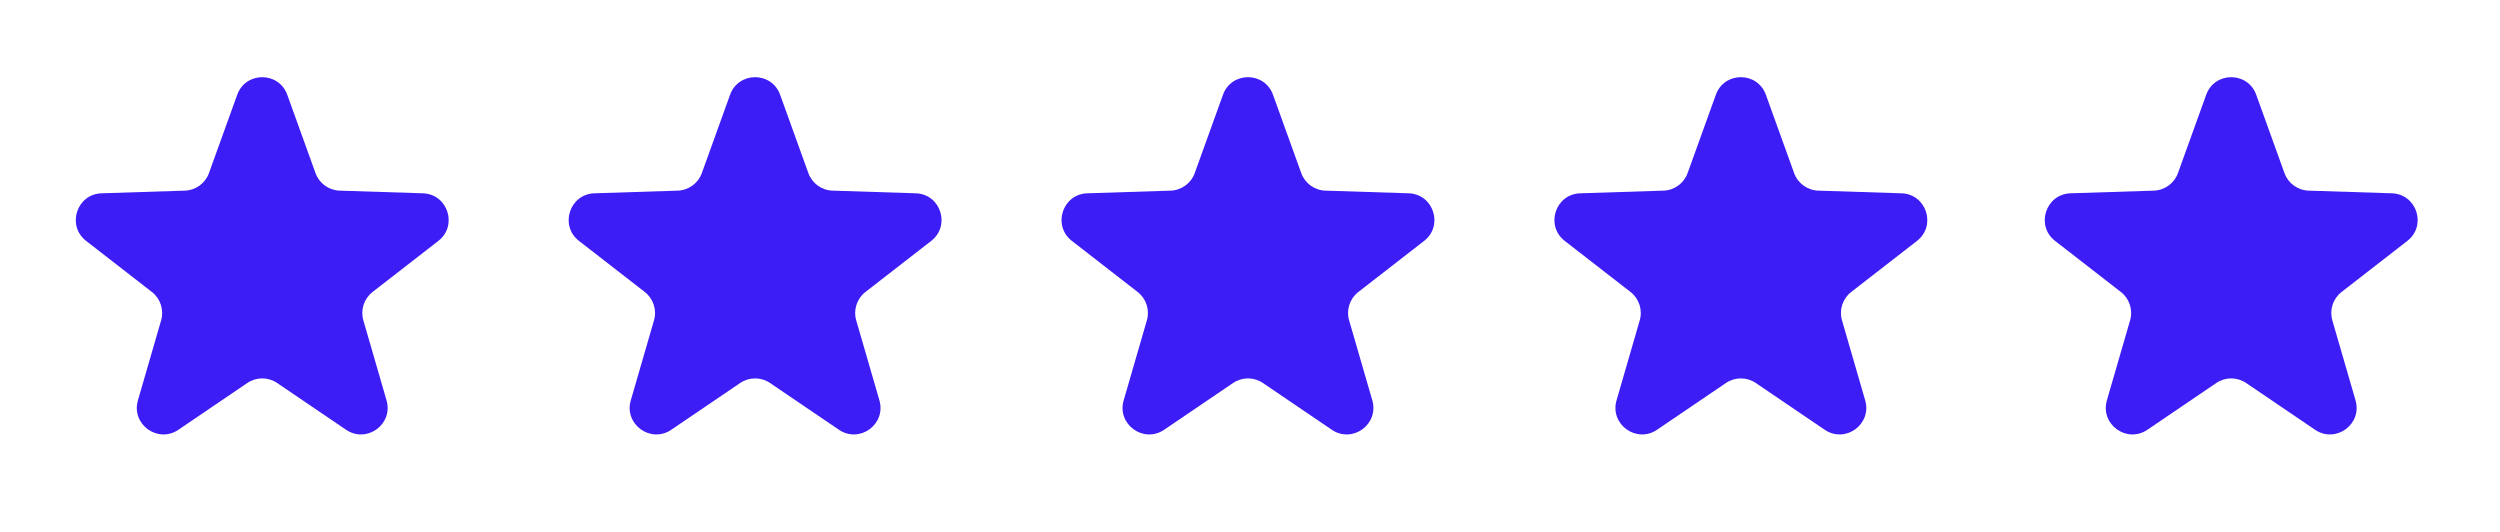
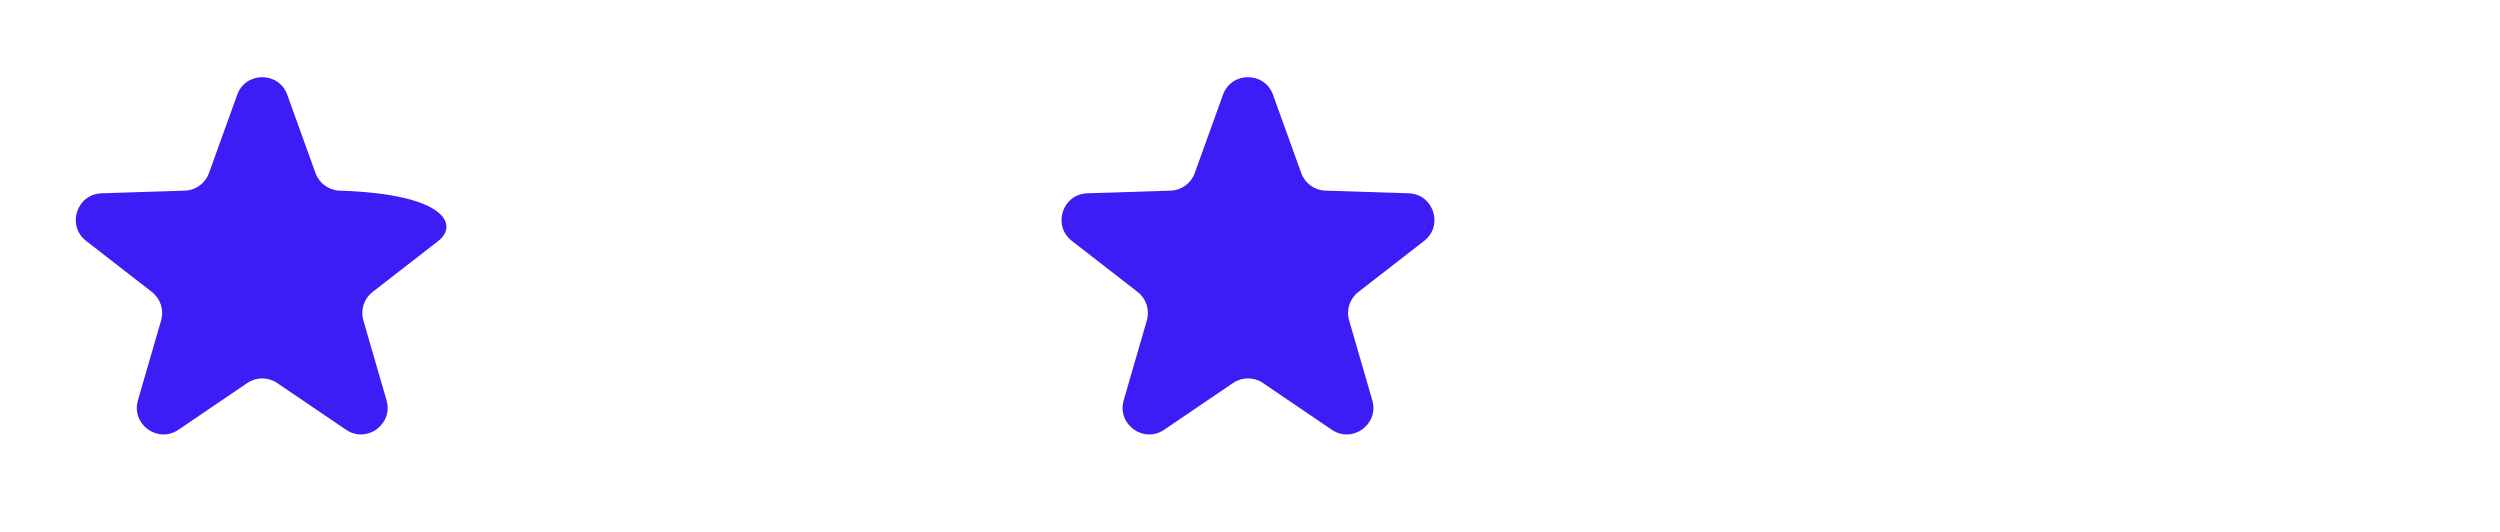
<svg xmlns="http://www.w3.org/2000/svg" width="94" height="20" viewBox="0 0 94 20" fill="none">
-   <path d="M8.919 3.563C9.237 2.682 10.483 2.682 10.801 3.563L11.863 6.508C12.002 6.894 12.362 7.155 12.771 7.168L15.901 7.268C16.837 7.298 17.222 8.483 16.482 9.058L14.009 10.978C13.685 11.229 13.548 11.653 13.662 12.046L14.534 15.053C14.795 15.953 13.787 16.685 13.012 16.159L10.421 14.401C10.082 14.17 9.637 14.17 9.298 14.401L6.708 16.159C5.933 16.685 4.925 15.953 5.186 15.053L6.058 12.046C6.172 11.653 6.034 11.229 5.711 10.978L3.238 9.058C2.498 8.483 2.883 7.298 3.819 7.268L6.948 7.168C7.358 7.155 7.718 6.894 7.857 6.508L8.919 3.563Z" fill="#3D1DF6" />
-   <path d="M27.451 3.563C27.769 2.682 29.015 2.682 29.333 3.563L30.395 6.508C30.534 6.894 30.894 7.155 31.304 7.168L34.433 7.268C35.369 7.298 35.754 8.483 35.014 9.058L32.541 10.978C32.218 11.229 32.08 11.653 32.194 12.046L33.066 15.053C33.327 15.953 32.319 16.685 31.544 16.159L28.954 14.401C28.615 14.17 28.169 14.17 27.83 14.401L25.24 16.159C24.465 16.685 23.457 15.953 23.718 15.053L24.59 12.046C24.704 11.653 24.566 11.229 24.243 10.978L21.77 9.058C21.03 8.483 21.415 7.298 22.351 7.268L25.48 7.168C25.89 7.155 26.25 6.894 26.389 6.508L27.451 3.563Z" fill="#3D1DF6" />
+   <path d="M8.919 3.563C9.237 2.682 10.483 2.682 10.801 3.563L11.863 6.508C12.002 6.894 12.362 7.155 12.771 7.168C16.837 7.298 17.222 8.483 16.482 9.058L14.009 10.978C13.685 11.229 13.548 11.653 13.662 12.046L14.534 15.053C14.795 15.953 13.787 16.685 13.012 16.159L10.421 14.401C10.082 14.17 9.637 14.17 9.298 14.401L6.708 16.159C5.933 16.685 4.925 15.953 5.186 15.053L6.058 12.046C6.172 11.653 6.034 11.229 5.711 10.978L3.238 9.058C2.498 8.483 2.883 7.298 3.819 7.268L6.948 7.168C7.358 7.155 7.718 6.894 7.857 6.508L8.919 3.563Z" fill="#3D1DF6" />
  <path d="M45.984 3.563C46.301 2.682 47.547 2.682 47.865 3.563L48.927 6.508C49.066 6.894 49.426 7.155 49.836 7.168L52.965 7.268C53.901 7.298 54.286 8.483 53.547 9.058L51.074 10.978C50.75 11.229 50.612 11.653 50.727 12.046L51.599 15.053C51.859 15.953 50.851 16.685 50.076 16.159L47.486 14.401C47.147 14.17 46.702 14.17 46.363 14.401L43.772 16.159C42.997 16.685 41.989 15.953 42.25 15.053L43.122 12.046C43.236 11.653 43.099 11.229 42.775 10.978L40.302 9.058C39.562 8.483 39.947 7.298 40.883 7.268L44.013 7.168C44.422 7.155 44.782 6.894 44.922 6.508L45.984 3.563Z" fill="#3D1DF6" />
-   <path d="M64.516 3.563C64.834 2.682 66.079 2.682 66.397 3.563L67.459 6.508C67.598 6.894 67.959 7.155 68.368 7.168L71.497 7.268C72.433 7.298 72.819 8.483 72.079 9.058L69.606 10.978C69.282 11.229 69.145 11.653 69.259 12.046L70.131 15.053C70.392 15.953 69.383 16.685 68.609 16.159L66.018 14.401C65.679 14.17 65.234 14.17 64.895 14.401L62.304 16.159C61.53 16.685 60.522 15.953 60.782 15.053L61.654 12.046C61.769 11.653 61.631 11.229 61.307 10.978L58.834 9.058C58.094 8.483 58.48 7.298 59.416 7.268L62.545 7.168C62.955 7.155 63.315 6.894 63.454 6.508L64.516 3.563Z" fill="#3D1DF6" />
-   <path d="M82.953 3.563C83.271 2.682 84.517 2.682 84.834 3.563L85.896 6.508C86.035 6.894 86.395 7.155 86.805 7.168L89.934 7.268C90.871 7.298 91.256 8.483 90.516 9.058L88.043 10.978C87.719 11.229 87.582 11.653 87.696 12.046L88.568 15.053C88.829 15.953 87.82 16.685 87.046 16.159L84.455 14.401C84.116 14.17 83.671 14.17 83.332 14.401L80.742 16.159C79.967 16.685 78.959 15.953 79.219 15.053L80.091 12.046C80.206 11.653 80.068 11.229 79.744 10.978L77.271 9.058C76.531 8.483 76.917 7.298 77.853 7.268L80.982 7.168C81.392 7.155 81.752 6.894 81.891 6.508L82.953 3.563Z" fill="#3D1DF6" />
</svg>